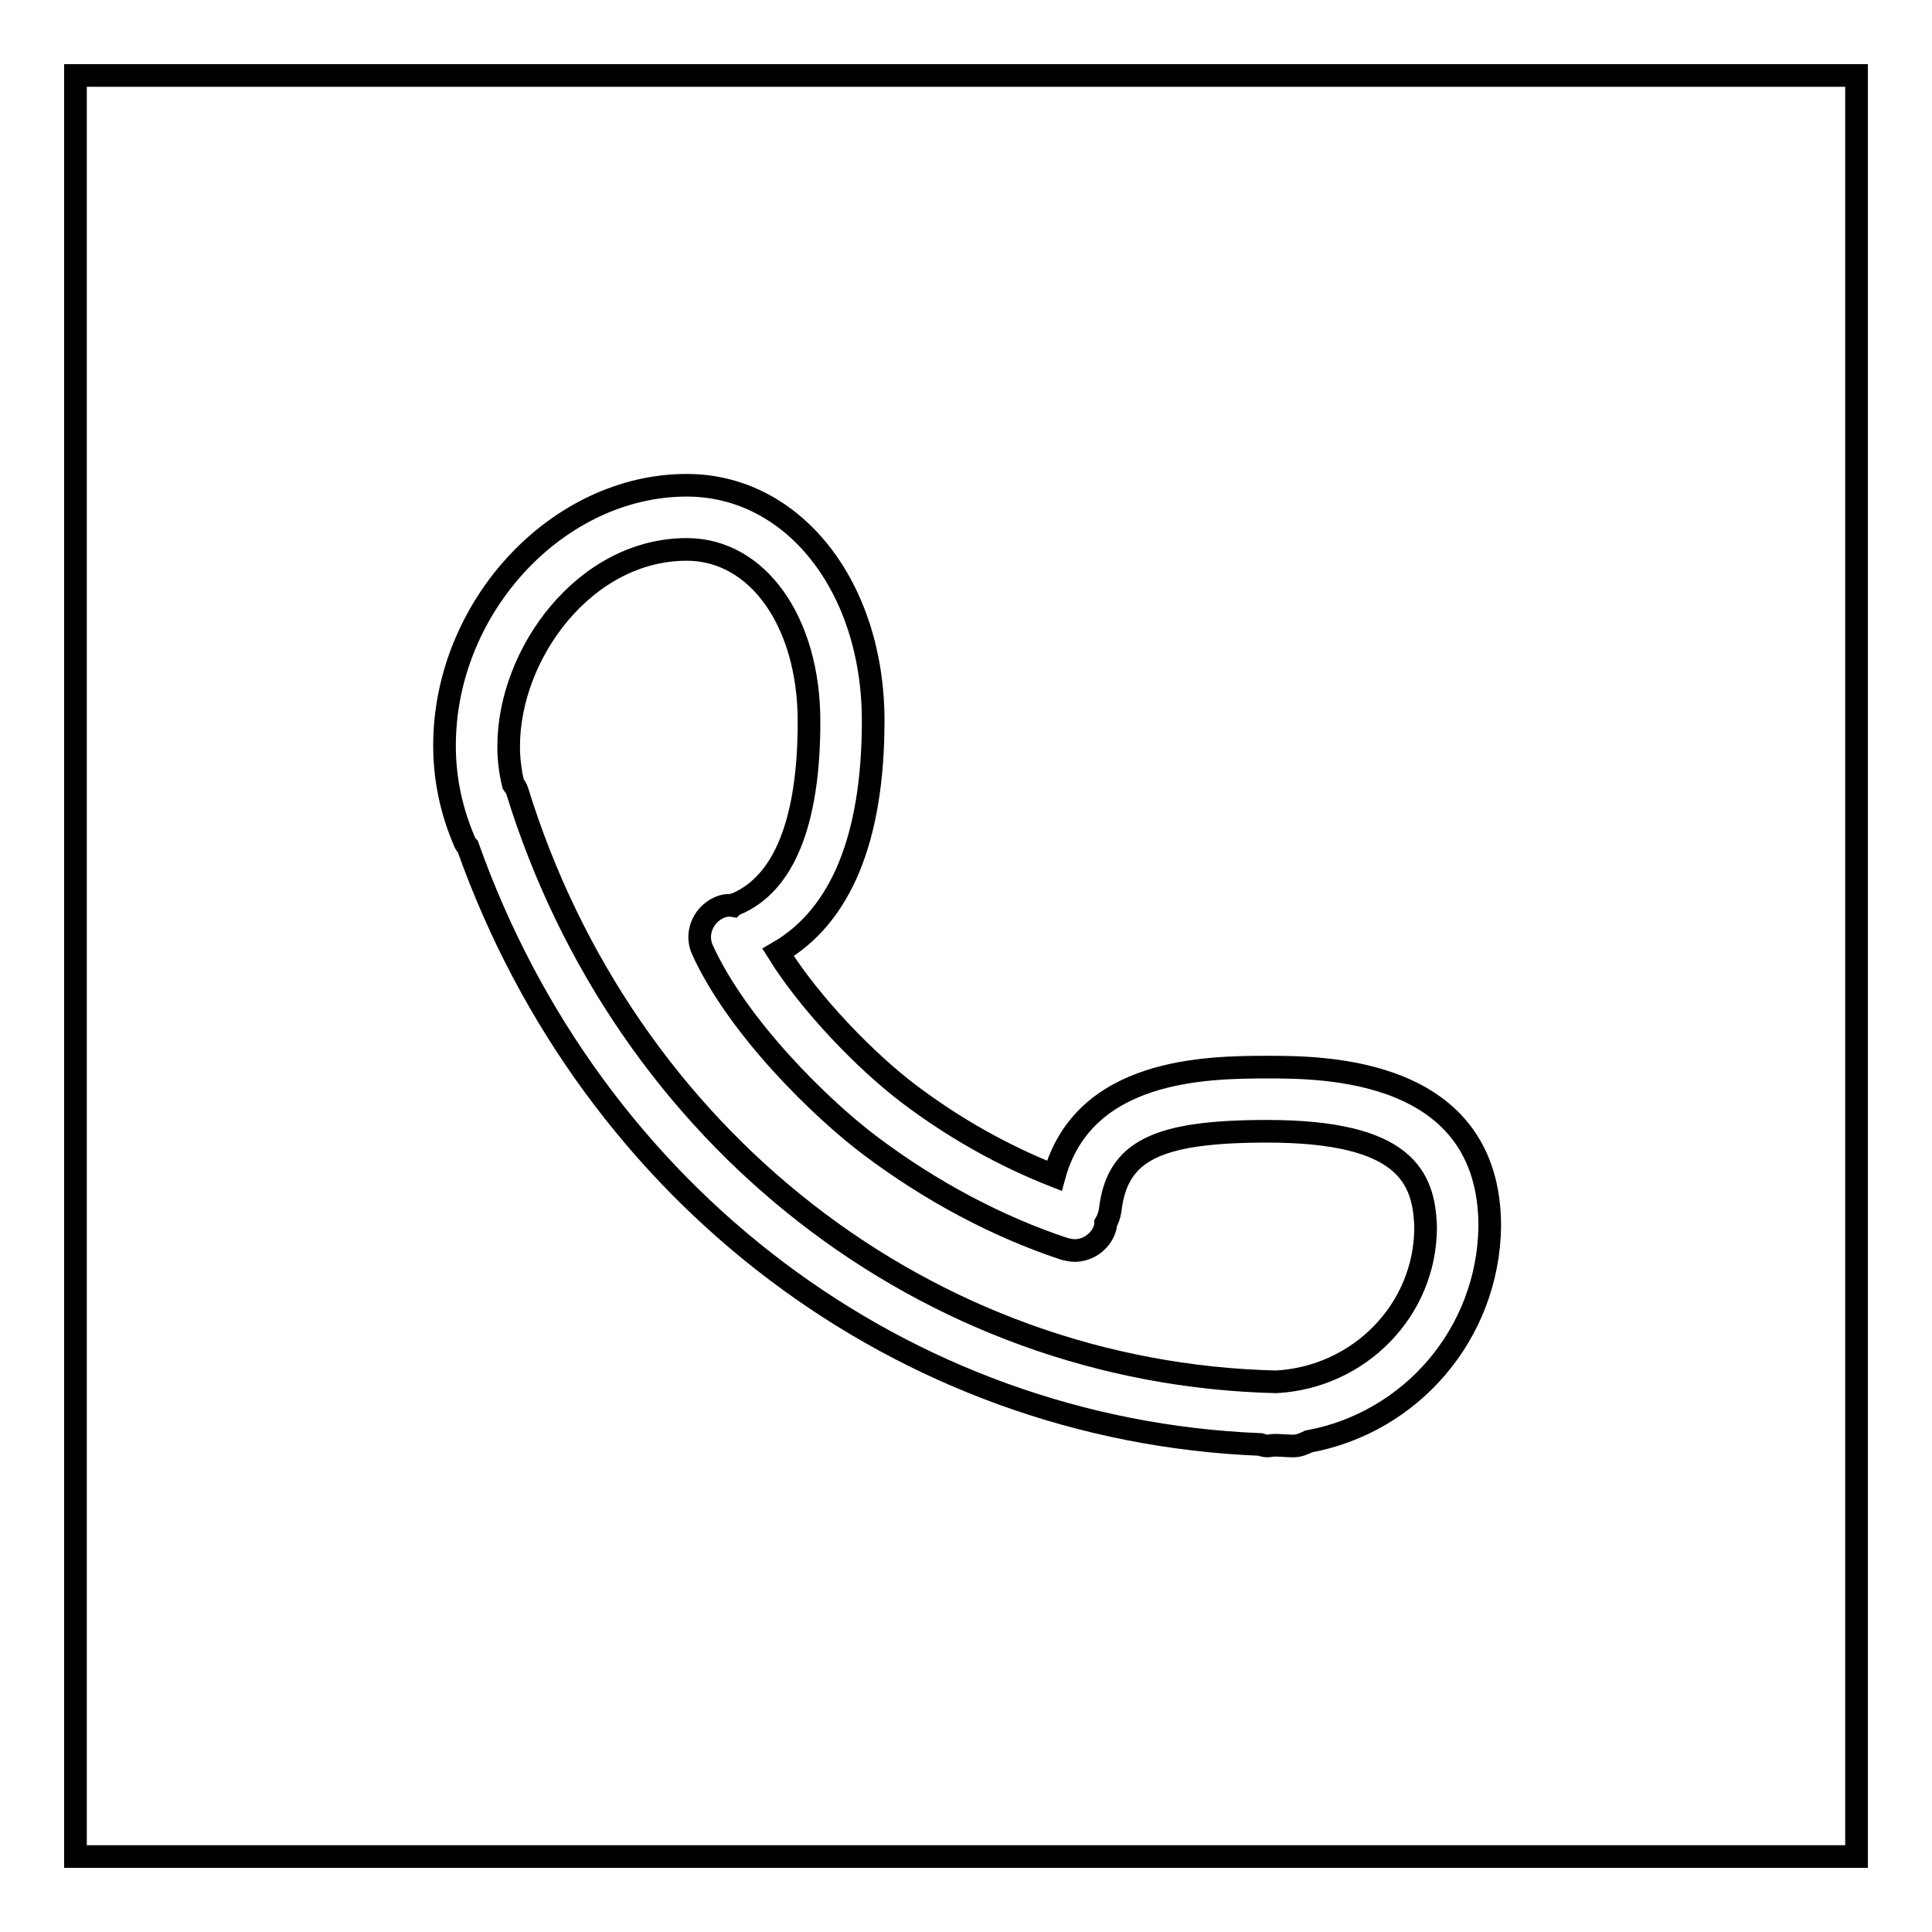
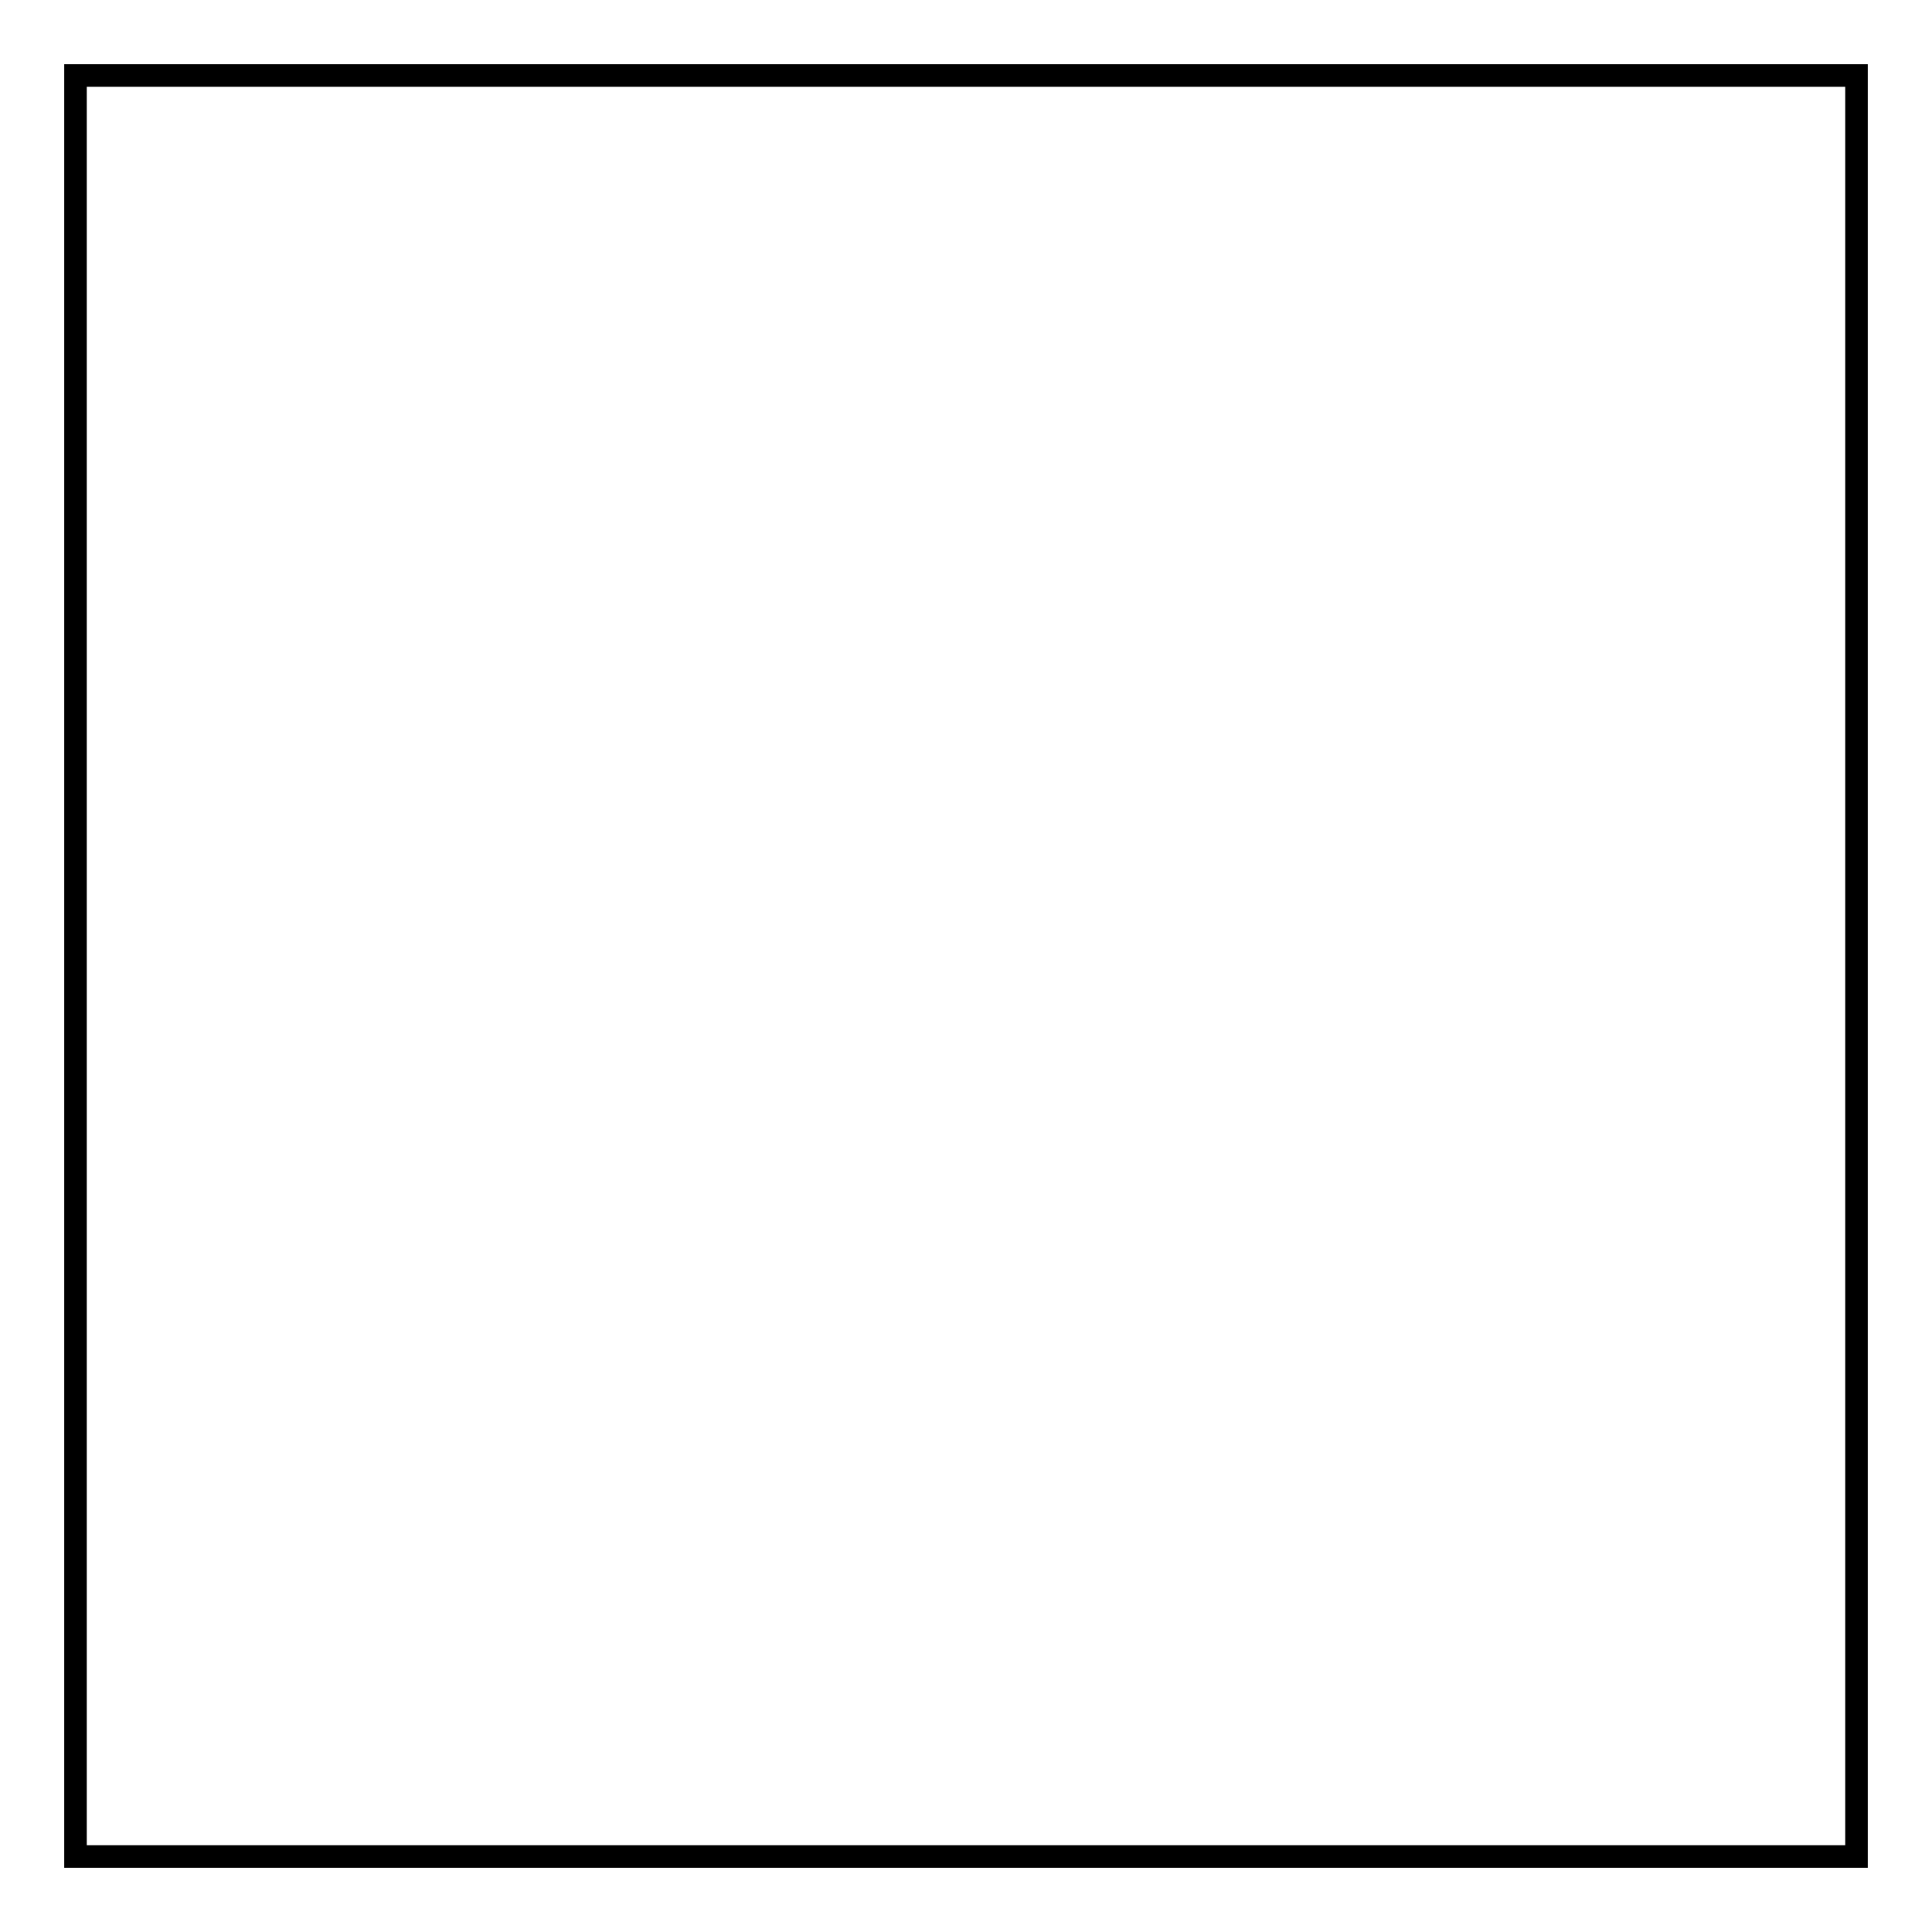
<svg xmlns="http://www.w3.org/2000/svg" version="1.1" x="0px" y="0px" viewBox="0 0 256 256" enable-background="new 0 0 256 256" xml:space="preserve">
  <g>
    <g>
      <path stroke-width="3" fill-opacity="0" stroke="#000000" d="M10,10h236v236H10V10z" />
-       <path stroke-width="3" fill-opacity="0" stroke="#000000" d="M173.4,191c-0.6,0.3-1.3,0.6-2,0.6c-0.9,0-1.7-0.1-2.5-0.1c-0.3,0-0.7,0.1-1,0.1c-0.3,0-0.6-0.1-0.9-0.2c-47.4-1.9-88.6-33-105-79.2c-0.2-0.2-0.4-0.5-0.5-0.8c-1.7-4-2.6-8.2-2.6-12.6c0-18.4,15-34.5,32.1-34.5c14.1,0,24.7,13.4,24.7,31.2c0,15.6-4.3,25.9-12.6,30.7c4.3,6.9,11.7,14.5,17.4,18.8c6.1,4.6,12.6,8.2,19.2,10.8c3.9-14.2,20.1-14.4,28.3-14.4c7.2,0,29.4,0,29.4,21.1C197.2,176.7,187,188.5,173.4,191z M167.9,149.9c-14.7,0-19.9,2.6-20.8,10.5c-0.1,0.6-0.3,1.2-0.6,1.7c0,0.2,0,0.5-0.1,0.7c-0.6,1.8-2.3,2.9-4,2.9c-0.4,0-0.9-0.1-1.3-0.2c-8.8-2.9-17.7-7.6-25.8-13.7c-6.4-4.8-17.5-15.6-22.2-25.9c-1-2.1,0-4.6,2.1-5.6c0.6-0.3,1.3-0.4,1.9-0.3c0.1-0.1,0.2-0.2,0.4-0.2c6.4-2.7,9.7-10.9,9.7-24.2c0-13.2-6.8-22.8-16.2-22.8c-13.5,0-23.6,13.8-23.6,26.1c0,1.7,0.2,3.3,0.6,5c0.2,0.3,0.4,0.5,0.5,0.8c14.2,46.1,54.4,77.3,100.6,78.4c11-0.6,19.8-9.5,19.8-20.5C188.7,156,186.2,149.9,167.9,149.9z" />
    </g>
  </g>
</svg>